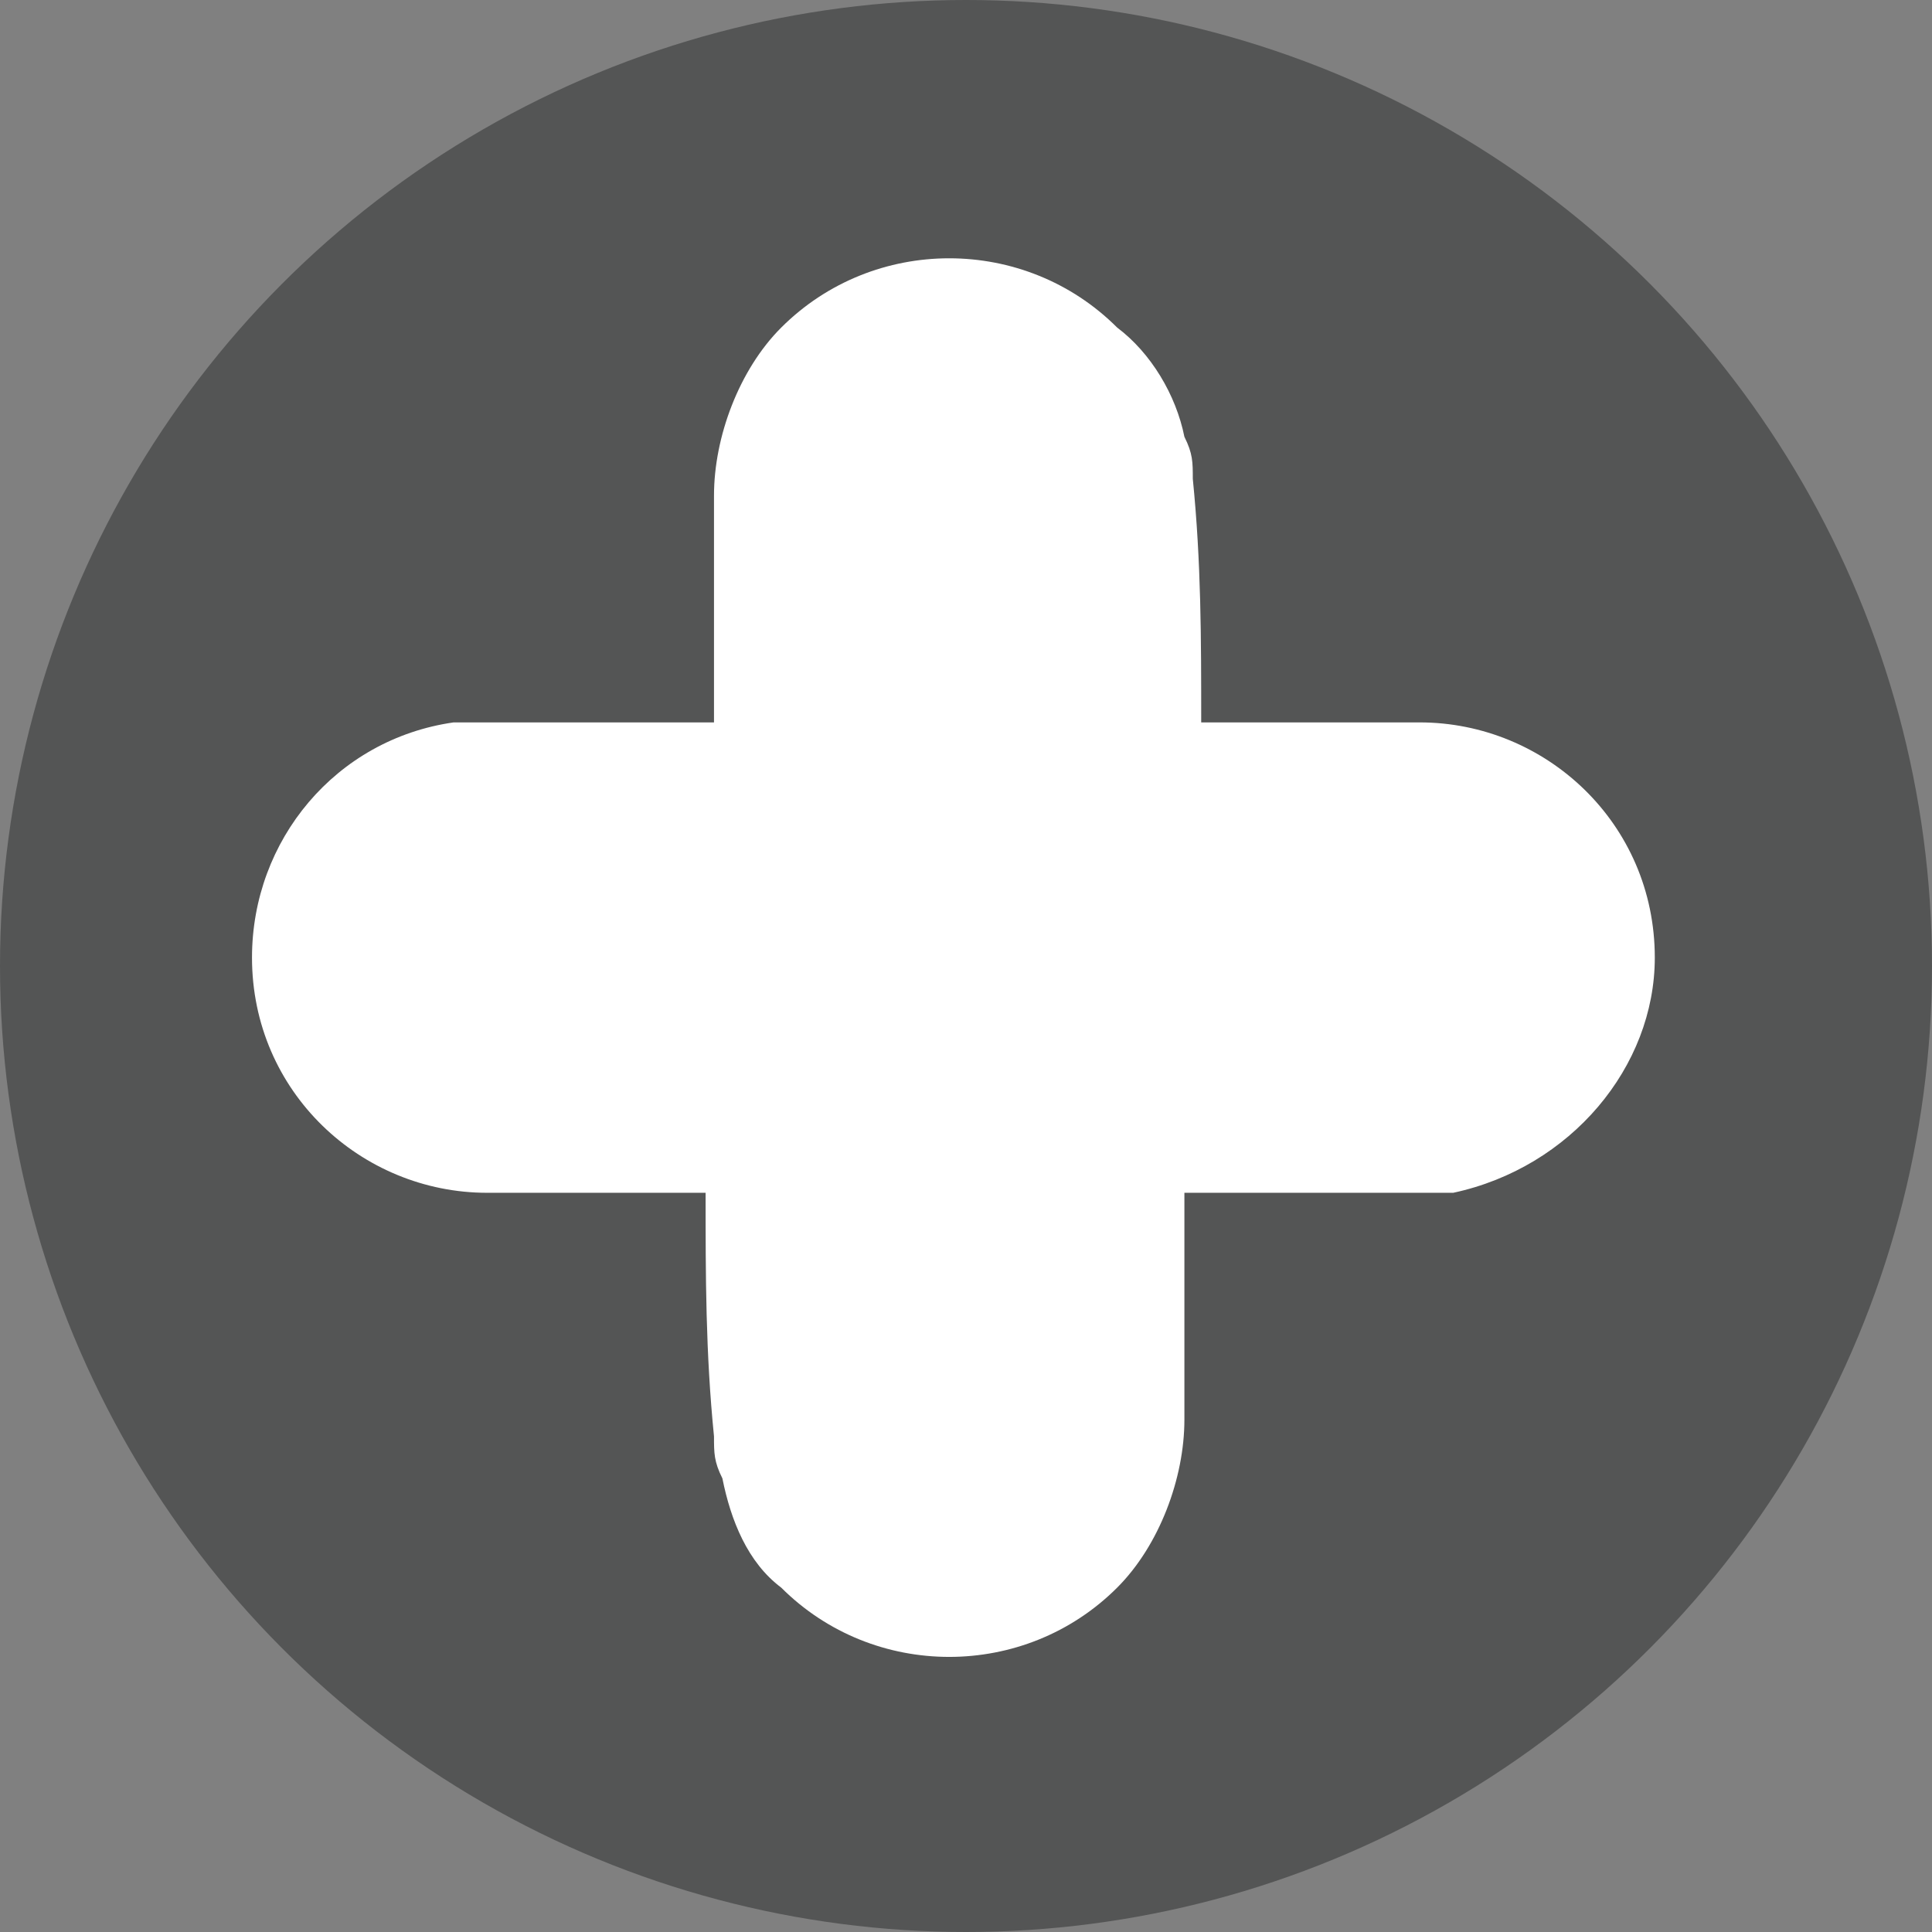
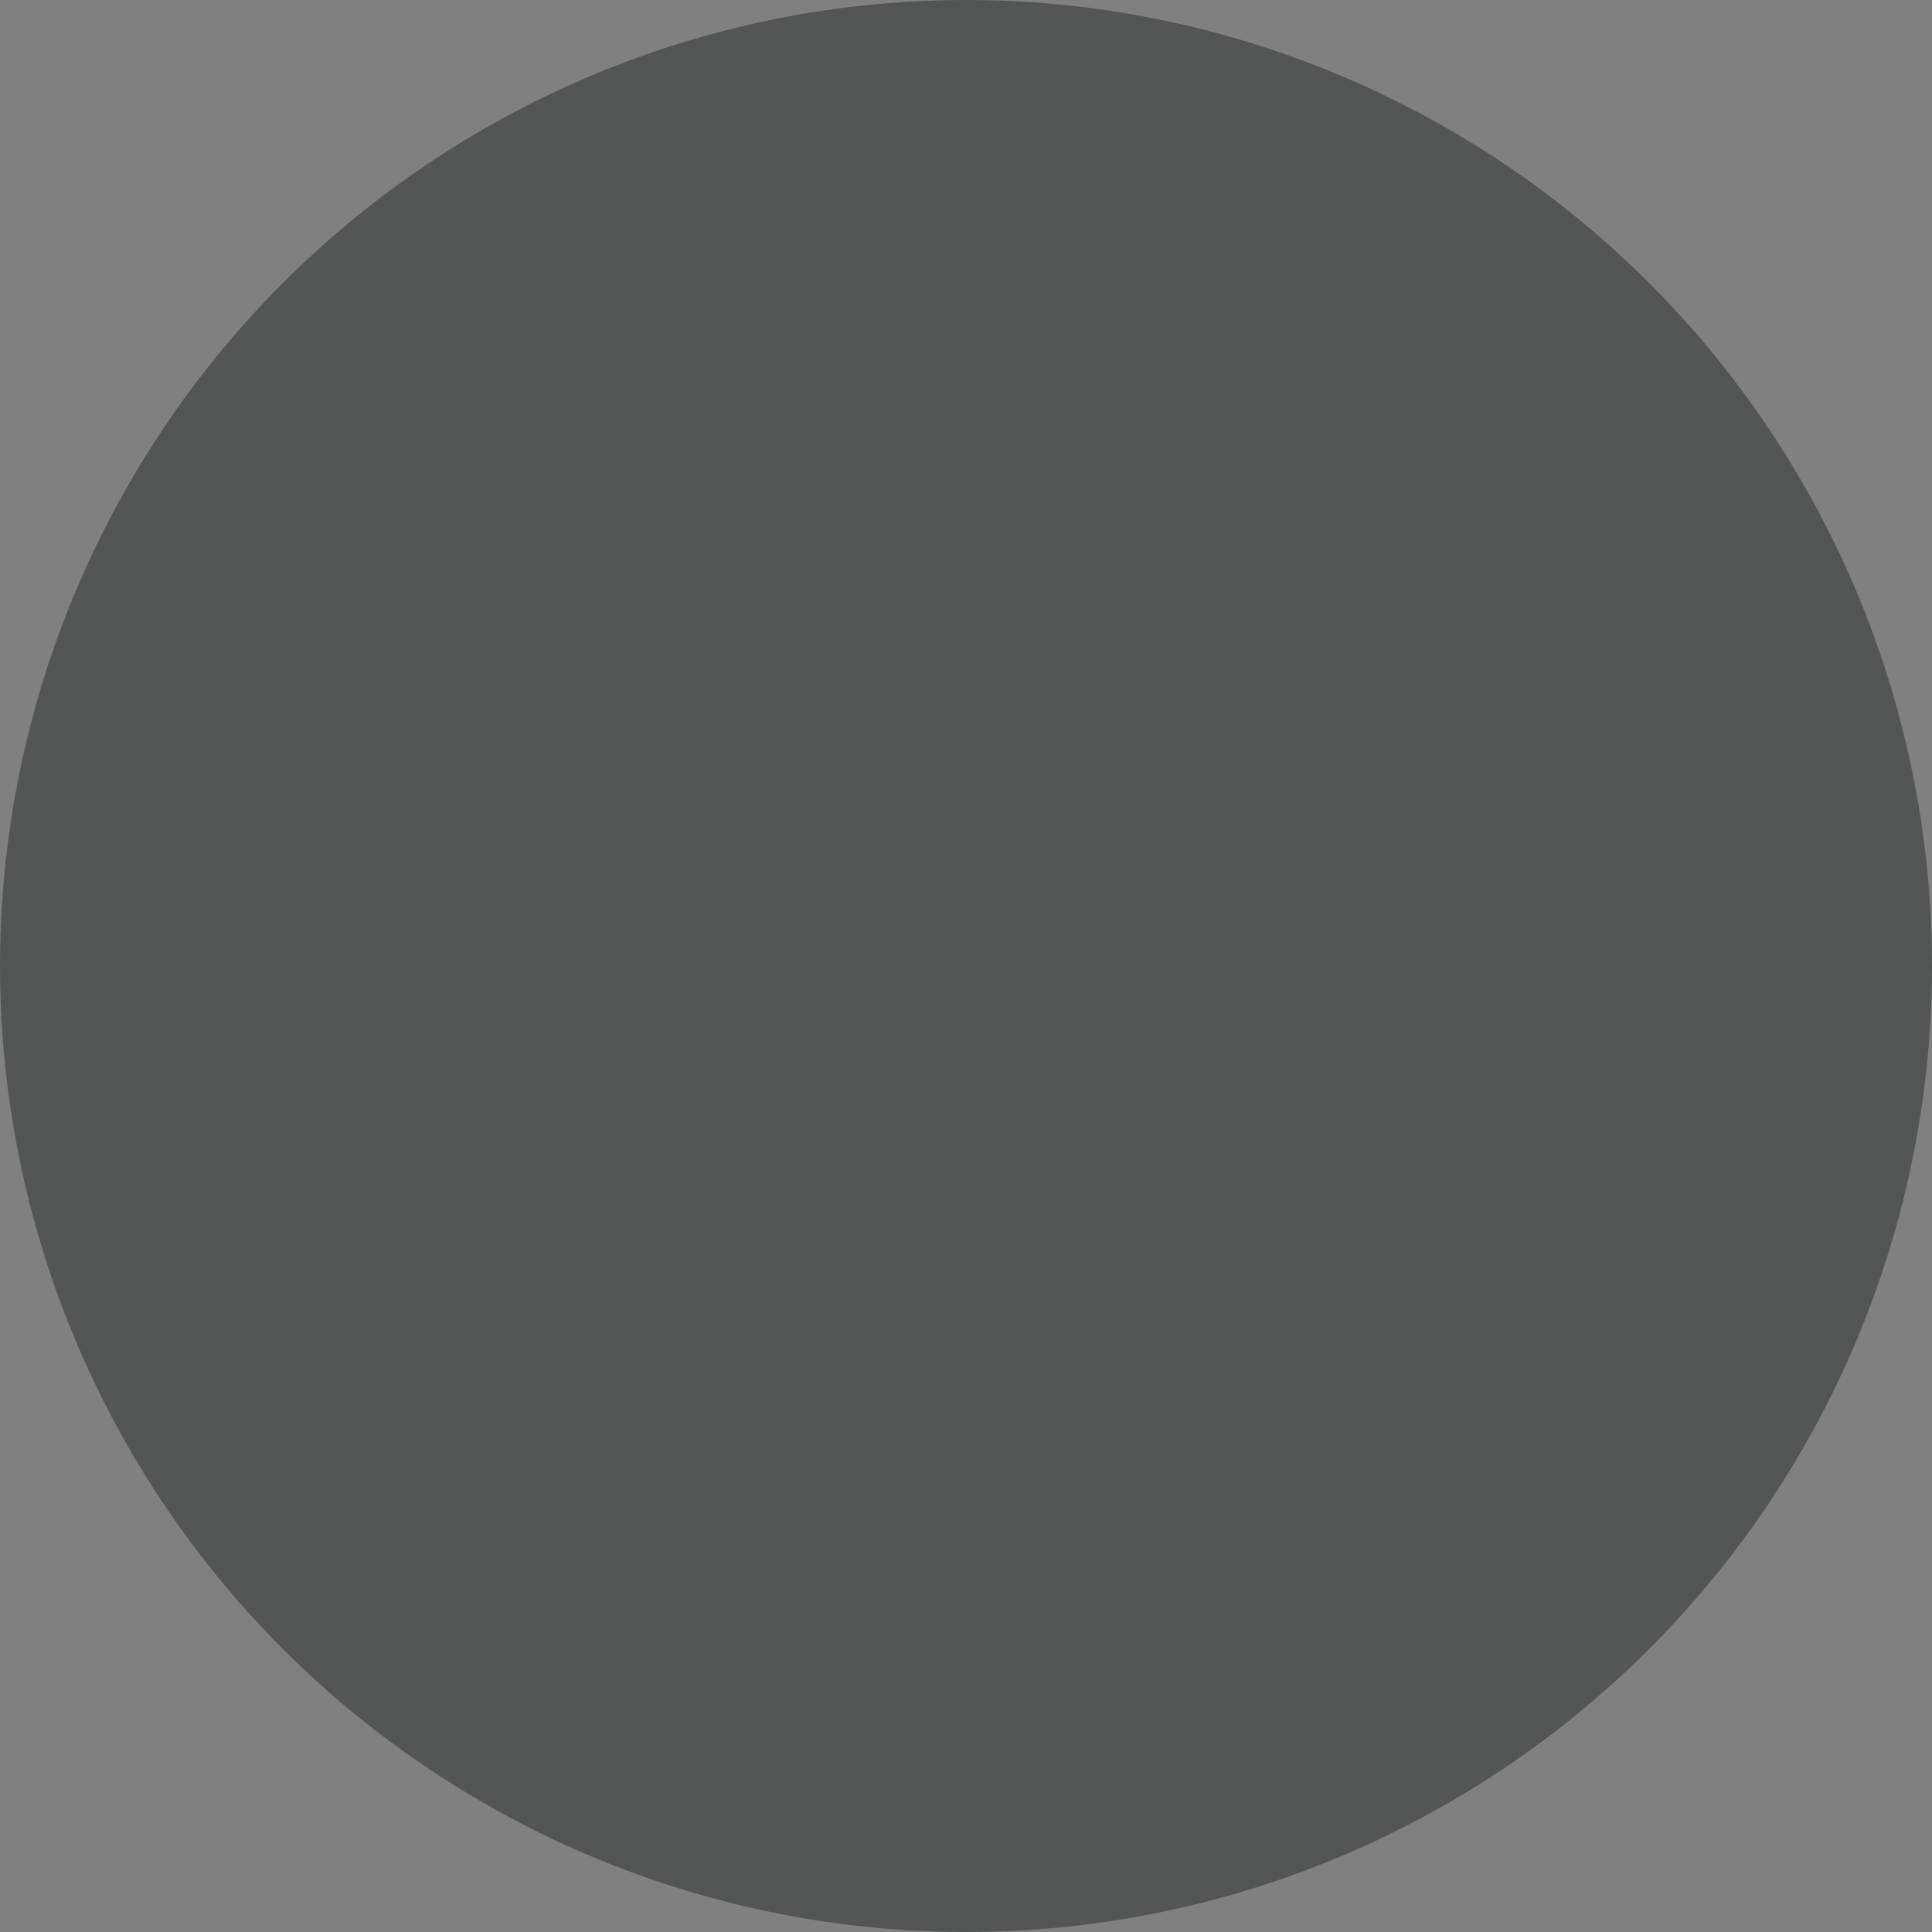
<svg xmlns="http://www.w3.org/2000/svg" version="1.1" id="Layer_1" x="0px" y="0px" viewBox="0 0 23 23" style="enable-background:new 0 0 23 23;" xml:space="preserve">
  <rect x="0" y="0" width="23" height="23" fill="#808080" stroke="none" />
  <style type="text/css">
		.st0{fill:#545555;}
		.st1{fill:#FFFFFF;}
	</style>
  <g>
    <circle id="Ellipse_103" class="st0" cx="11.5" cy="11.5" r="11.5" />
-     <path id="Path_613" class="st1" d="M19.7,11.4c0-1.6-1.3-2.8-2.8-2.8c0,0,0,0,0,0h-2.6c0-1,0-1.9-0.1-2.9c0-0.2,0-0.3-0.1-0.5    c-0.1-0.5-0.4-1-0.8-1.3l0,0c-1.1-1.1-2.9-1.1-4,0c-0.5,0.5-0.8,1.3-0.8,2v2.7H5.7c0.1,0,0.1,0,0.2,0l0,0c-0.2,0-0.3,0-0.5,0    C4,8.8,3,10,3,11.4l0,0c0,1.6,1.3,2.8,2.8,2.8l0,0h2.6c0,1,0,1.9,0.1,2.9c0,0.2,0,0.3,0.1,0.5c0.1,0.5,0.3,1,0.7,1.3l0,0    c1.1,1.1,2.9,1.1,4,0c0.5-0.5,0.8-1.3,0.8-2v-2.7H17c-0.1,0-0.1,0-0.2,0h0c0.2,0,0.3,0,0.5,0C18.7,13.9,19.7,12.7,19.7,11.4    L19.7,11.4z M13.8,4.5c-0.1-0.2-0.2-0.4-0.4-0.6C13.6,4.1,13.7,4.3,13.8,4.5L13.8,4.5z M8.8,18.2c0.1,0.2,0.2,0.4,0.4,0.6    C9.1,18.6,8.9,18.4,8.8,18.2L8.8,18.2z" />
  </g>
</svg>